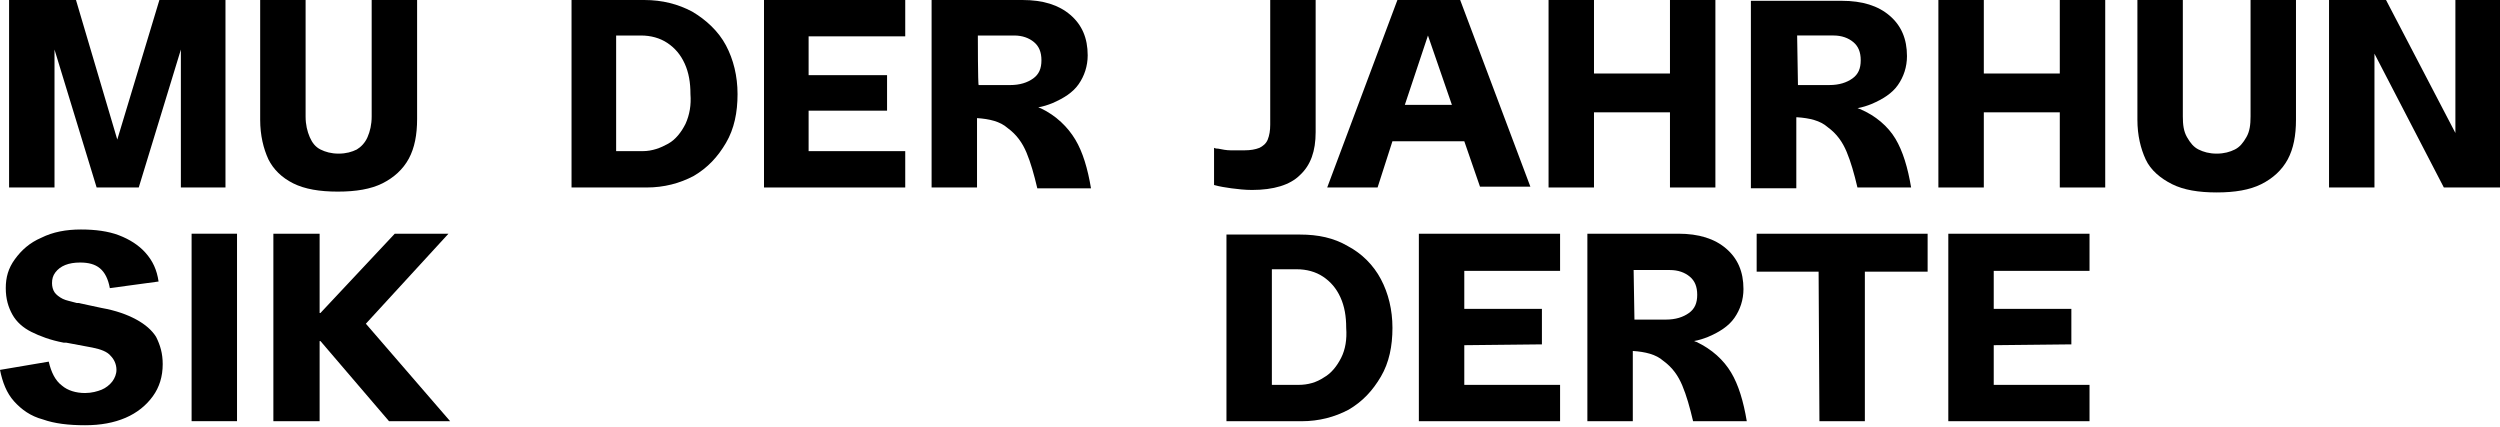
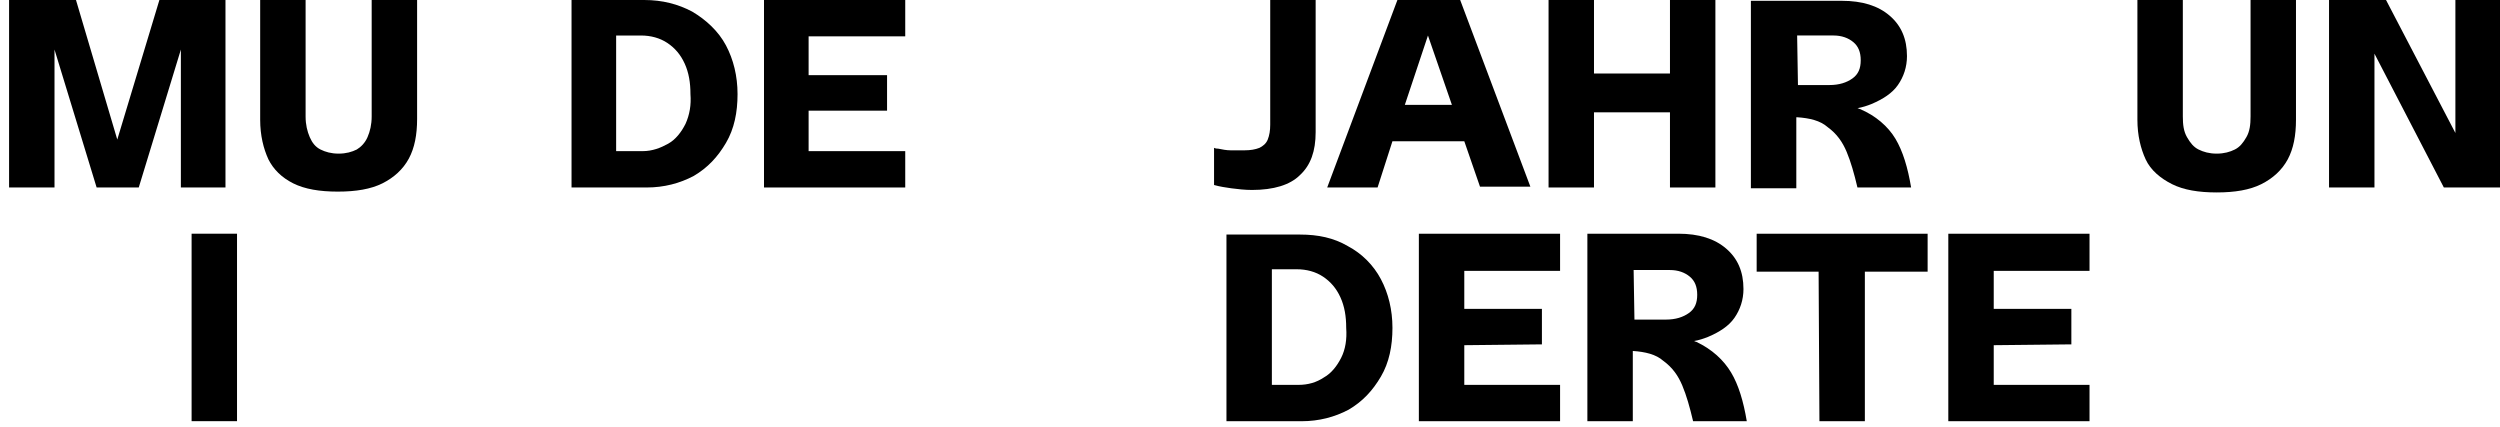
<svg xmlns="http://www.w3.org/2000/svg" width="158" height="27" viewBox="0 0 158 27" fill="none">
  <path d="M14.25 11.849V0H10.074L7.412 8.821L4.802 0H0.574V11.849H3.445V3.132L6.107 11.849H8.769L11.431 3.132V11.849H14.25Z" fill="black" />
  <path d="M18.531 11.588C19.262 11.953 20.201 12.11 21.35 12.11C22.498 12.11 23.438 11.953 24.169 11.588C24.899 11.222 25.473 10.7 25.839 10.022C26.204 9.343 26.361 8.508 26.361 7.516V0H23.49V7.36C23.49 7.882 23.386 8.299 23.229 8.665C23.072 9.03 22.811 9.291 22.55 9.448C22.237 9.604 21.872 9.709 21.402 9.709C20.932 9.709 20.567 9.604 20.254 9.448C19.941 9.291 19.732 9.03 19.575 8.665C19.419 8.299 19.314 7.882 19.314 7.36V0H16.443V7.569C16.443 8.56 16.652 9.395 16.965 10.074C17.279 10.7 17.8 11.222 18.531 11.588Z" fill="black" />
-   <path d="M8.612 20.193C8.038 19.88 7.308 19.619 6.42 19.463L4.959 19.149H4.906C4.906 19.149 4.906 19.149 4.854 19.149C4.489 19.045 4.176 18.993 3.967 18.888C3.758 18.784 3.549 18.627 3.445 18.471C3.341 18.314 3.288 18.105 3.288 17.897C3.288 17.636 3.341 17.427 3.497 17.218C3.654 17.009 3.863 16.853 4.124 16.748C4.385 16.644 4.698 16.592 5.063 16.592C5.585 16.592 6.003 16.696 6.316 16.957C6.629 17.218 6.838 17.636 6.942 18.21L10.022 17.792C9.917 17.061 9.656 16.487 9.187 15.965C8.769 15.496 8.195 15.13 7.516 14.869C6.838 14.608 6.003 14.504 5.115 14.504C4.176 14.504 3.341 14.661 2.61 15.026C1.879 15.339 1.357 15.809 0.94 16.383C0.522 16.957 0.365 17.531 0.365 18.21C0.365 18.888 0.522 19.41 0.783 19.88C1.044 20.35 1.462 20.715 1.983 20.976C2.505 21.237 3.184 21.498 4.019 21.655H4.176L5.846 21.968C6.368 22.072 6.786 22.229 6.994 22.49C7.203 22.699 7.36 23.012 7.36 23.377C7.36 23.638 7.255 23.899 7.099 24.108C6.942 24.317 6.681 24.526 6.42 24.63C6.159 24.734 5.794 24.839 5.376 24.839C4.802 24.839 4.28 24.682 3.915 24.369C3.497 24.056 3.236 23.534 3.08 22.855L0 23.377C0.157 24.16 0.418 24.839 0.887 25.361C1.357 25.883 1.931 26.3 2.714 26.509C3.445 26.77 4.332 26.875 5.376 26.875C6.368 26.875 7.203 26.718 7.934 26.405C8.665 26.091 9.239 25.622 9.656 25.048C10.074 24.474 10.283 23.795 10.283 23.012C10.283 22.333 10.126 21.811 9.865 21.29C9.604 20.872 9.187 20.506 8.612 20.193Z" fill="black" />
  <path d="M14.98 14.77H12.109V26.618H14.98V14.77Z" fill="black" />
-   <path d="M28.343 14.77H24.95L20.253 19.78H20.2V14.77H17.277V26.618H20.2V21.555H20.253L24.585 26.618H28.447L23.123 20.459L28.343 14.77Z" fill="black" />
  <path d="M43.742 0.731C42.855 0.261 41.863 0 40.714 0H36.121V11.849H40.871C41.967 11.849 42.959 11.588 43.846 11.118C44.733 10.596 45.36 9.917 45.882 9.03C46.404 8.143 46.613 7.099 46.613 5.95C46.613 4.802 46.352 3.758 45.882 2.871C45.412 1.983 44.629 1.253 43.742 0.731ZM43.324 7.829C43.063 8.351 42.698 8.821 42.228 9.082C41.758 9.343 41.236 9.552 40.61 9.552H38.94V2.244H40.506C41.132 2.244 41.706 2.401 42.176 2.714C42.646 3.027 43.011 3.445 43.272 4.019C43.533 4.593 43.637 5.22 43.637 5.95C43.69 6.629 43.585 7.255 43.324 7.829Z" fill="black" />
  <path d="M48.285 11.849H57.211V9.552H51.104V6.994H56.062V4.75H51.104V2.297H57.211V0H48.285V11.849Z" fill="black" />
-   <path d="M65.767 6.838C65.715 6.838 65.662 6.786 65.61 6.786C65.924 6.733 66.237 6.629 66.498 6.525C67.228 6.211 67.803 5.846 68.168 5.324C68.533 4.802 68.742 4.176 68.742 3.497C68.742 2.401 68.377 1.566 67.646 0.94C66.915 0.313 65.924 0 64.619 0H58.877V11.849H61.748V7.464C62.531 7.516 63.209 7.673 63.679 8.09C64.253 8.508 64.619 9.03 64.88 9.656C65.141 10.283 65.349 11.014 65.558 11.901H68.951C68.742 10.648 68.429 9.604 67.959 8.821C67.489 8.038 66.759 7.308 65.767 6.838ZM61.8 2.244H64.097C64.619 2.244 65.036 2.401 65.349 2.662C65.662 2.923 65.819 3.288 65.819 3.81C65.819 4.332 65.662 4.698 65.297 4.959C64.932 5.22 64.462 5.376 63.836 5.376H61.852C61.8 5.376 61.8 2.244 61.8 2.244Z" fill="black" />
  <path d="M79.13 12.005C80.487 12.005 81.531 11.692 82.157 11.066C82.835 10.439 83.149 9.552 83.149 8.351V0H80.278V7.882C80.278 8.247 80.226 8.56 80.121 8.821C80.017 9.082 79.808 9.239 79.599 9.343C79.338 9.448 79.025 9.5 78.66 9.5C78.347 9.5 78.086 9.5 77.772 9.5C77.511 9.5 77.251 9.448 76.99 9.395C76.937 9.395 76.833 9.395 76.728 9.343V11.692C77.094 11.796 77.459 11.849 77.825 11.901C78.242 11.953 78.66 12.005 79.13 12.005Z" fill="black" />
  <path d="M88.002 8.926H92.543L93.535 11.796H96.719L92.283 0H88.316L83.879 11.849H87.063L88.002 8.926ZM91.761 6.629H88.785L90.247 2.244L91.761 6.629Z" fill="black" />
  <path d="M100.74 7.099H105.542V11.849H108.413V0H105.542V4.646H100.74V0H97.869V11.849H100.74V7.099Z" fill="black" />
  <path d="M113.579 7.41C114.362 7.463 115.041 7.619 115.511 8.037C116.085 8.454 116.45 8.976 116.711 9.603C116.972 10.229 117.181 10.96 117.39 11.847H120.782C120.574 10.595 120.26 9.551 119.791 8.768C119.321 7.985 118.538 7.306 117.546 6.889C117.494 6.889 117.442 6.836 117.39 6.836C117.703 6.784 118.016 6.68 118.277 6.575C119.008 6.262 119.582 5.897 119.947 5.375C120.313 4.853 120.521 4.227 120.521 3.548C120.521 2.452 120.156 1.617 119.425 0.99C118.695 0.364 117.703 0.051 116.398 0.051H110.656V11.899H113.527V7.41H113.579ZM113.579 2.243H115.876C116.398 2.243 116.815 2.4 117.129 2.661C117.442 2.922 117.598 3.287 117.598 3.809C117.598 4.331 117.442 4.696 117.076 4.957C116.711 5.218 116.241 5.375 115.615 5.375H113.631L113.579 2.243Z" fill="black" />
-   <path d="M130.179 4.646H125.377V0H122.506V11.849H125.377V7.099H130.179V11.849H133.05V0H130.179V4.646Z" fill="black" />
  <path d="M142.235 7.36C142.235 7.882 142.183 8.299 141.974 8.665C141.765 9.03 141.556 9.291 141.243 9.448C140.93 9.604 140.565 9.709 140.095 9.709C139.625 9.709 139.26 9.604 138.947 9.448C138.633 9.291 138.425 9.03 138.216 8.665C138.007 8.299 137.955 7.882 137.955 7.36V0H135.084V7.569C135.084 8.56 135.293 9.395 135.606 10.074C135.919 10.752 136.545 11.274 137.276 11.64C138.007 12.005 138.947 12.162 140.095 12.162C141.243 12.162 142.183 12.005 142.913 11.64C143.644 11.274 144.218 10.752 144.584 10.074C144.949 9.395 145.106 8.56 145.106 7.569V0H142.235V7.36Z" fill="black" />
  <path d="M155.181 0V8.404L150.797 0H147.195V11.849H150.066V3.393L154.451 11.849H158V0H155.181Z" fill="black" />
  <path d="M85.185 15.555C84.297 15.033 83.305 14.824 82.157 14.824H77.512V26.621H82.262C83.358 26.621 84.35 26.36 85.237 25.89C86.124 25.368 86.751 24.689 87.272 23.802C87.794 22.915 88.003 21.871 88.003 20.722C88.003 19.574 87.742 18.53 87.272 17.643C86.803 16.756 86.072 16.025 85.185 15.555ZM84.767 22.602C84.506 23.123 84.141 23.593 83.671 23.854C83.201 24.167 82.679 24.324 82.053 24.324H80.382V17.017H81.948C82.575 17.017 83.149 17.173 83.619 17.486C84.088 17.799 84.454 18.217 84.715 18.791C84.976 19.365 85.08 19.992 85.08 20.722C85.132 21.453 85.028 22.079 84.767 22.602Z" fill="black" />
  <path d="M89.672 26.618H98.597V24.322H92.543V21.816L97.449 21.764V19.519H92.543V17.118H98.597V14.77H89.672V26.618Z" fill="black" />
  <path d="M107.212 21.607C107.16 21.607 107.108 21.555 107.056 21.555C107.369 21.503 107.682 21.398 107.943 21.294C108.674 20.981 109.248 20.616 109.613 20.094C109.979 19.572 110.187 18.945 110.187 18.267C110.187 17.171 109.822 16.335 109.091 15.709C108.361 15.083 107.369 14.77 106.064 14.77H100.322V26.618H103.193V22.181C103.976 22.234 104.655 22.39 105.124 22.808C105.699 23.225 106.064 23.747 106.325 24.374C106.586 25 106.795 25.731 107.003 26.618H110.396C110.187 25.365 109.874 24.322 109.404 23.539C108.935 22.756 108.204 22.077 107.212 21.607ZM103.245 17.066H105.542C106.064 17.066 106.481 17.223 106.795 17.484C107.108 17.745 107.264 18.11 107.264 18.632C107.264 19.154 107.108 19.519 106.742 19.78C106.377 20.041 105.907 20.198 105.281 20.198H103.297L103.245 17.066Z" fill="black" />
  <path d="M111.021 17.171H114.936L114.988 26.618H117.859V17.171H121.826V14.77H111.021V17.171Z" fill="black" />
  <path d="M123.133 26.618H132.058V24.322H126.004V21.816L130.91 21.764V19.519H126.004V17.118H132.058V14.77H123.133V26.618Z" fill="black" />
</svg>